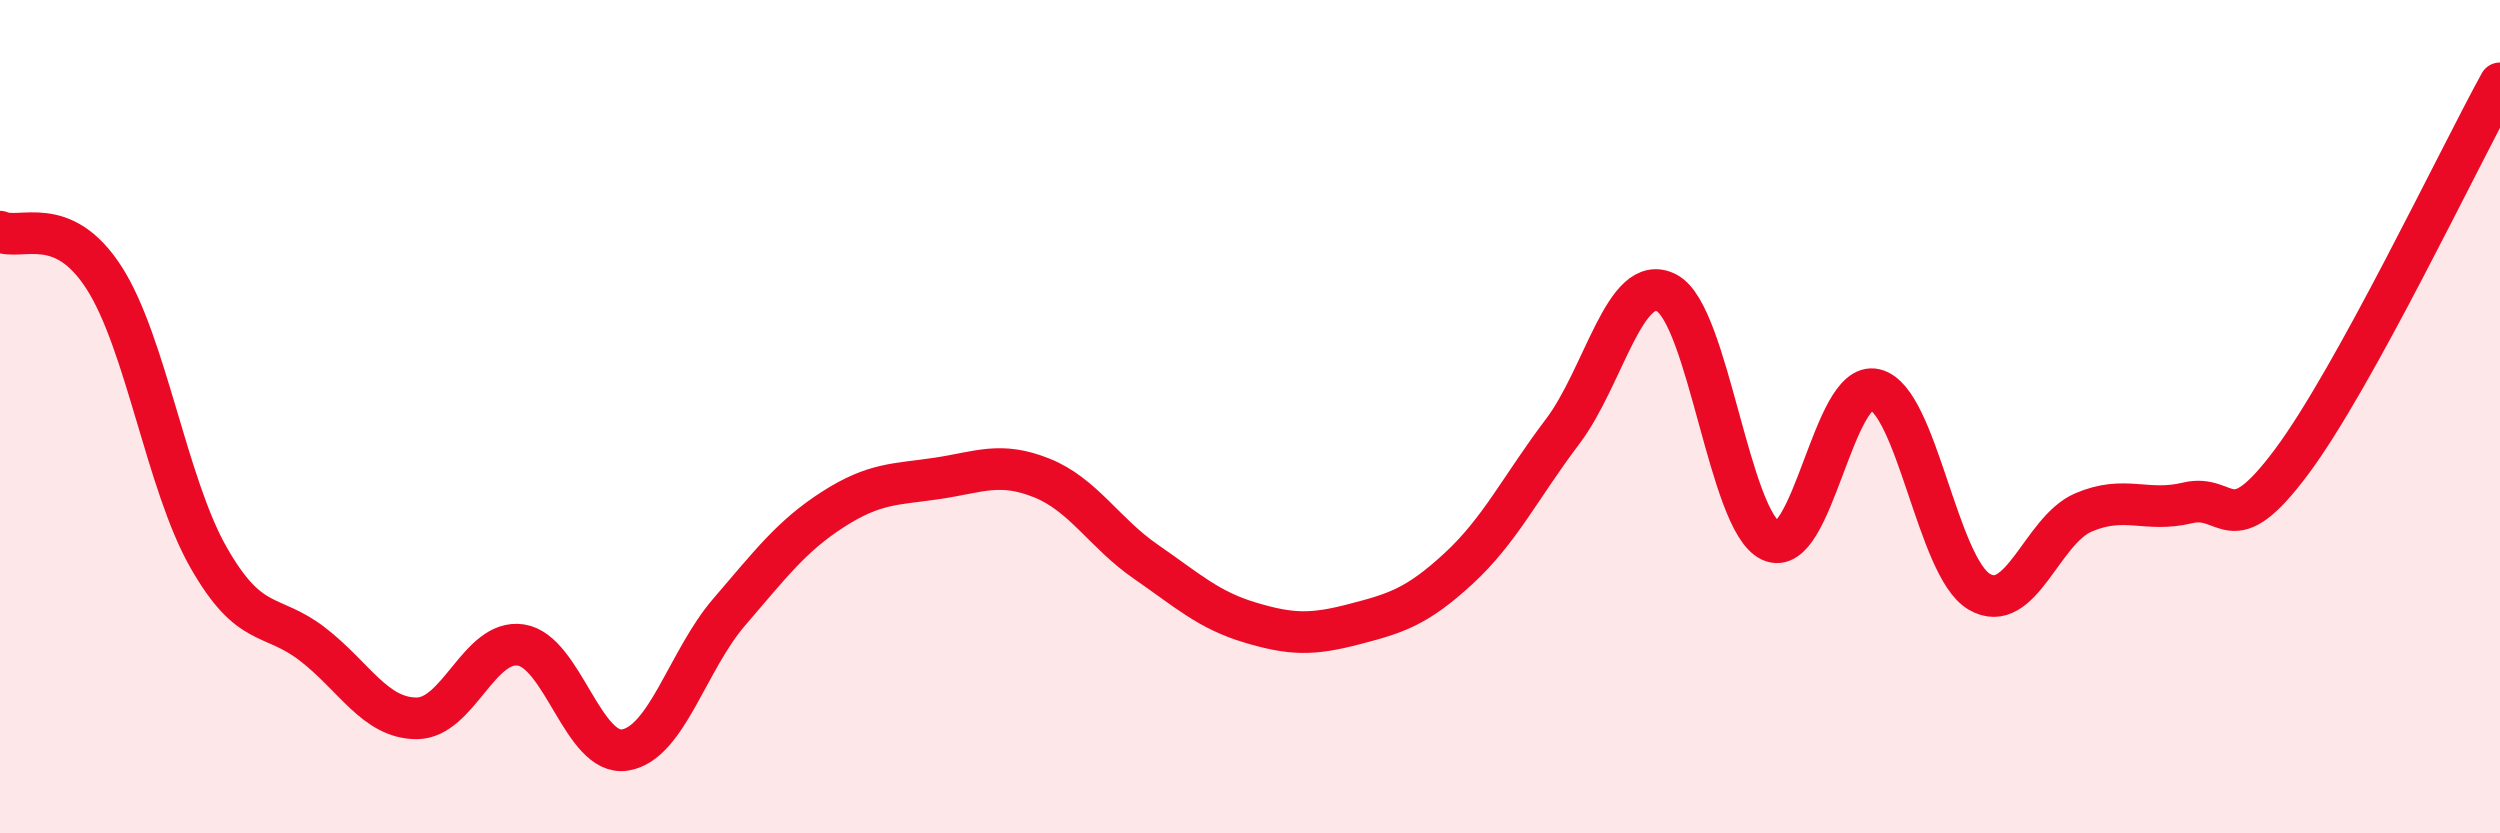
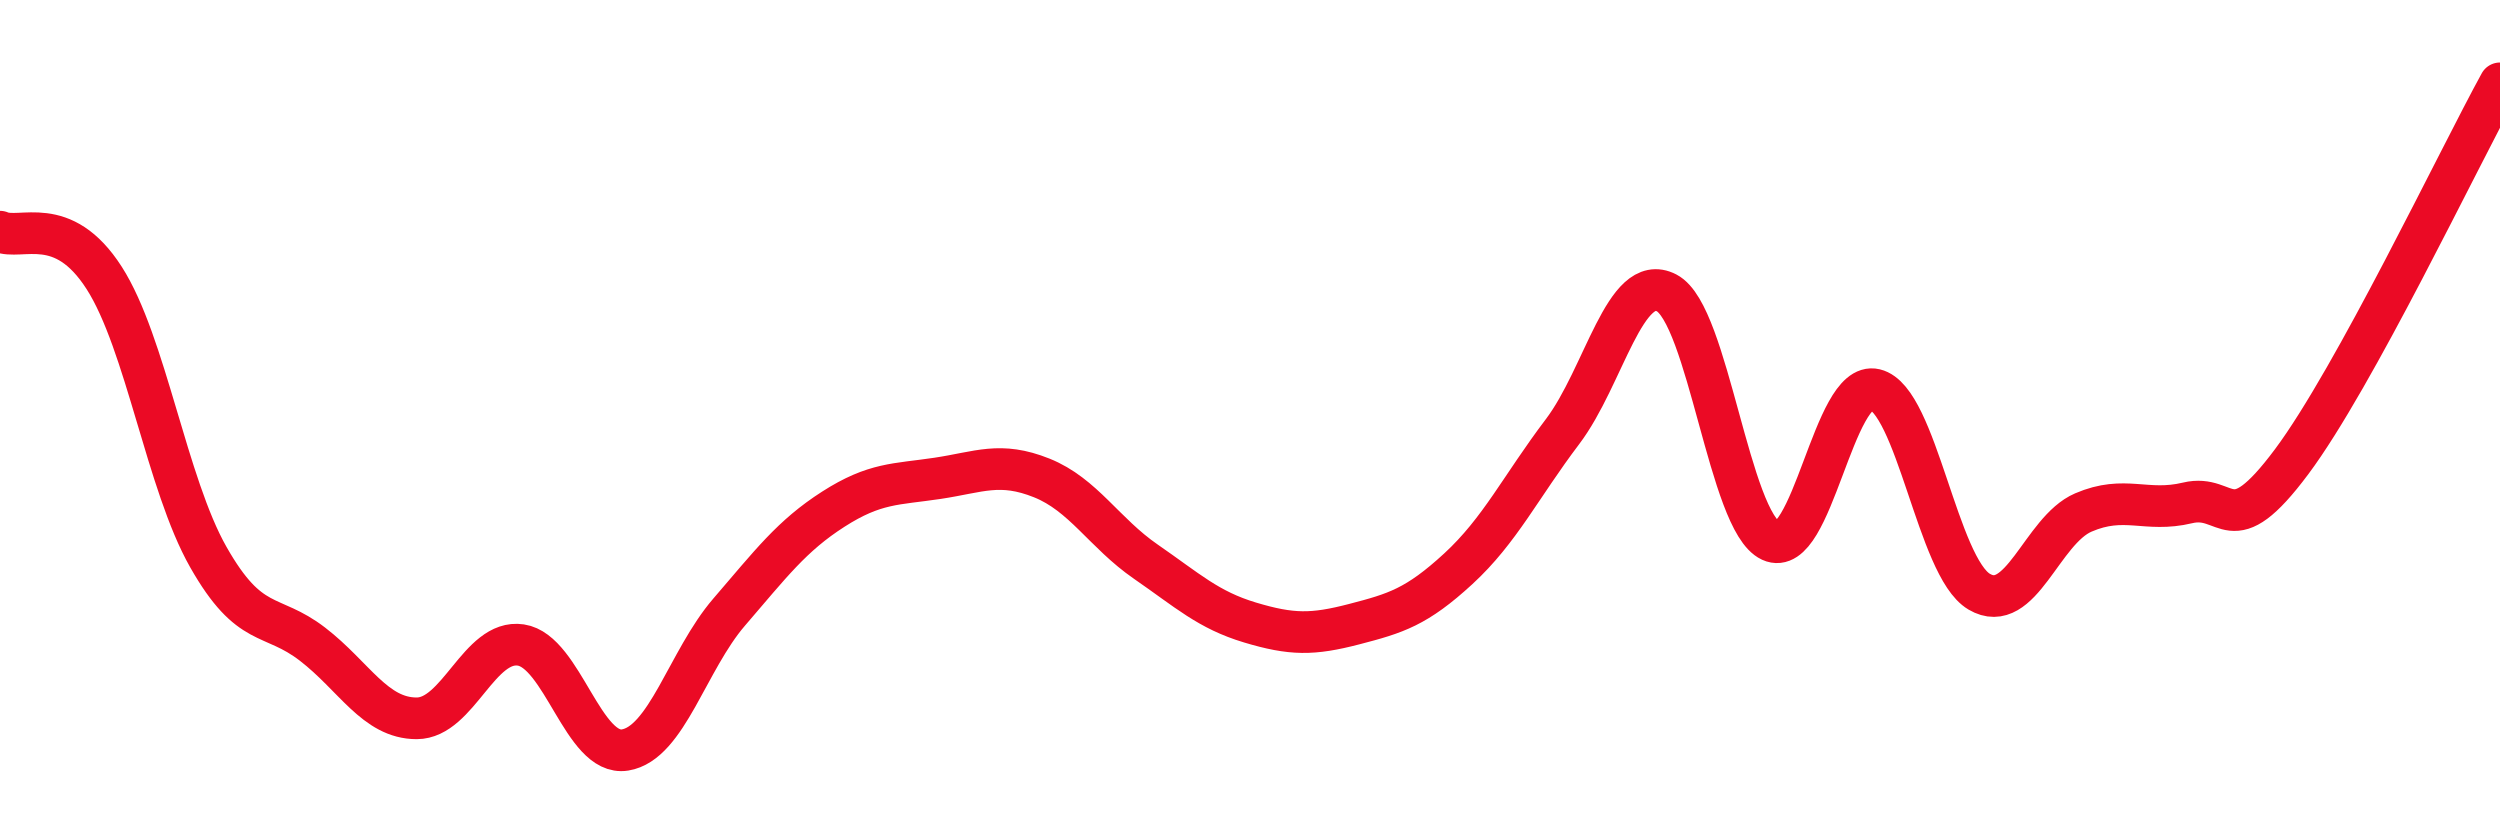
<svg xmlns="http://www.w3.org/2000/svg" width="60" height="20" viewBox="0 0 60 20">
-   <path d="M 0,5.56 C 0.5,5.78 1.5,5.11 2.5,6.67 C 3.5,8.23 4,11.61 5,13.37 C 6,15.13 6.5,14.69 7.5,15.46 C 8.5,16.23 9,17.24 10,17.24 C 11,17.24 11.5,15.33 12.5,15.48 C 13.5,15.63 14,18.16 15,18 C 16,17.84 16.5,15.85 17.5,14.69 C 18.5,13.53 19,12.86 20,12.22 C 21,11.58 21.5,11.63 22.5,11.48 C 23.5,11.33 24,11.07 25,11.47 C 26,11.87 26.5,12.79 27.5,13.48 C 28.5,14.17 29,14.64 30,14.94 C 31,15.24 31.5,15.24 32.5,14.98 C 33.5,14.72 34,14.57 35,13.65 C 36,12.73 36.5,11.68 37.5,10.36 C 38.5,9.04 39,6.51 40,7.03 C 41,7.55 41.5,12.52 42.5,12.98 C 43.5,13.44 44,9.11 45,9.35 C 46,9.59 46.5,13.61 47.5,14.2 C 48.5,14.79 49,12.73 50,12.3 C 51,11.87 51.5,12.31 52.5,12.07 C 53.5,11.83 53.5,13.09 55,11.08 C 56.5,9.07 59,3.82 60,2L60 20L0 20Z" fill="#EB0A25" opacity="0.1" stroke-linecap="round" stroke-linejoin="round" />
  <path d="M 0,5.56 C 0.5,5.78 1.5,5.11 2.5,6.67 C 3.5,8.23 4,11.61 5,13.37 C 6,15.13 6.5,14.69 7.5,15.46 C 8.5,16.23 9,17.24 10,17.24 C 11,17.24 11.5,15.33 12.5,15.48 C 13.5,15.63 14,18.16 15,18 C 16,17.84 16.5,15.85 17.5,14.69 C 18.5,13.53 19,12.86 20,12.22 C 21,11.58 21.5,11.63 22.5,11.48 C 23.5,11.33 24,11.07 25,11.47 C 26,11.87 26.5,12.79 27.5,13.48 C 28.5,14.17 29,14.64 30,14.94 C 31,15.24 31.5,15.24 32.5,14.98 C 33.5,14.72 34,14.57 35,13.65 C 36,12.73 36.5,11.68 37.5,10.36 C 38.5,9.04 39,6.51 40,7.03 C 41,7.55 41.5,12.52 42.5,12.98 C 43.5,13.44 44,9.11 45,9.35 C 46,9.59 46.5,13.61 47.5,14.2 C 48.5,14.79 49,12.73 50,12.3 C 51,11.87 51.5,12.31 52.5,12.07 C 53.5,11.83 53.5,13.09 55,11.08 C 56.5,9.07 59,3.82 60,2" stroke="#EB0A25" stroke-width="1" fill="none" stroke-linecap="round" stroke-linejoin="round" />
</svg>